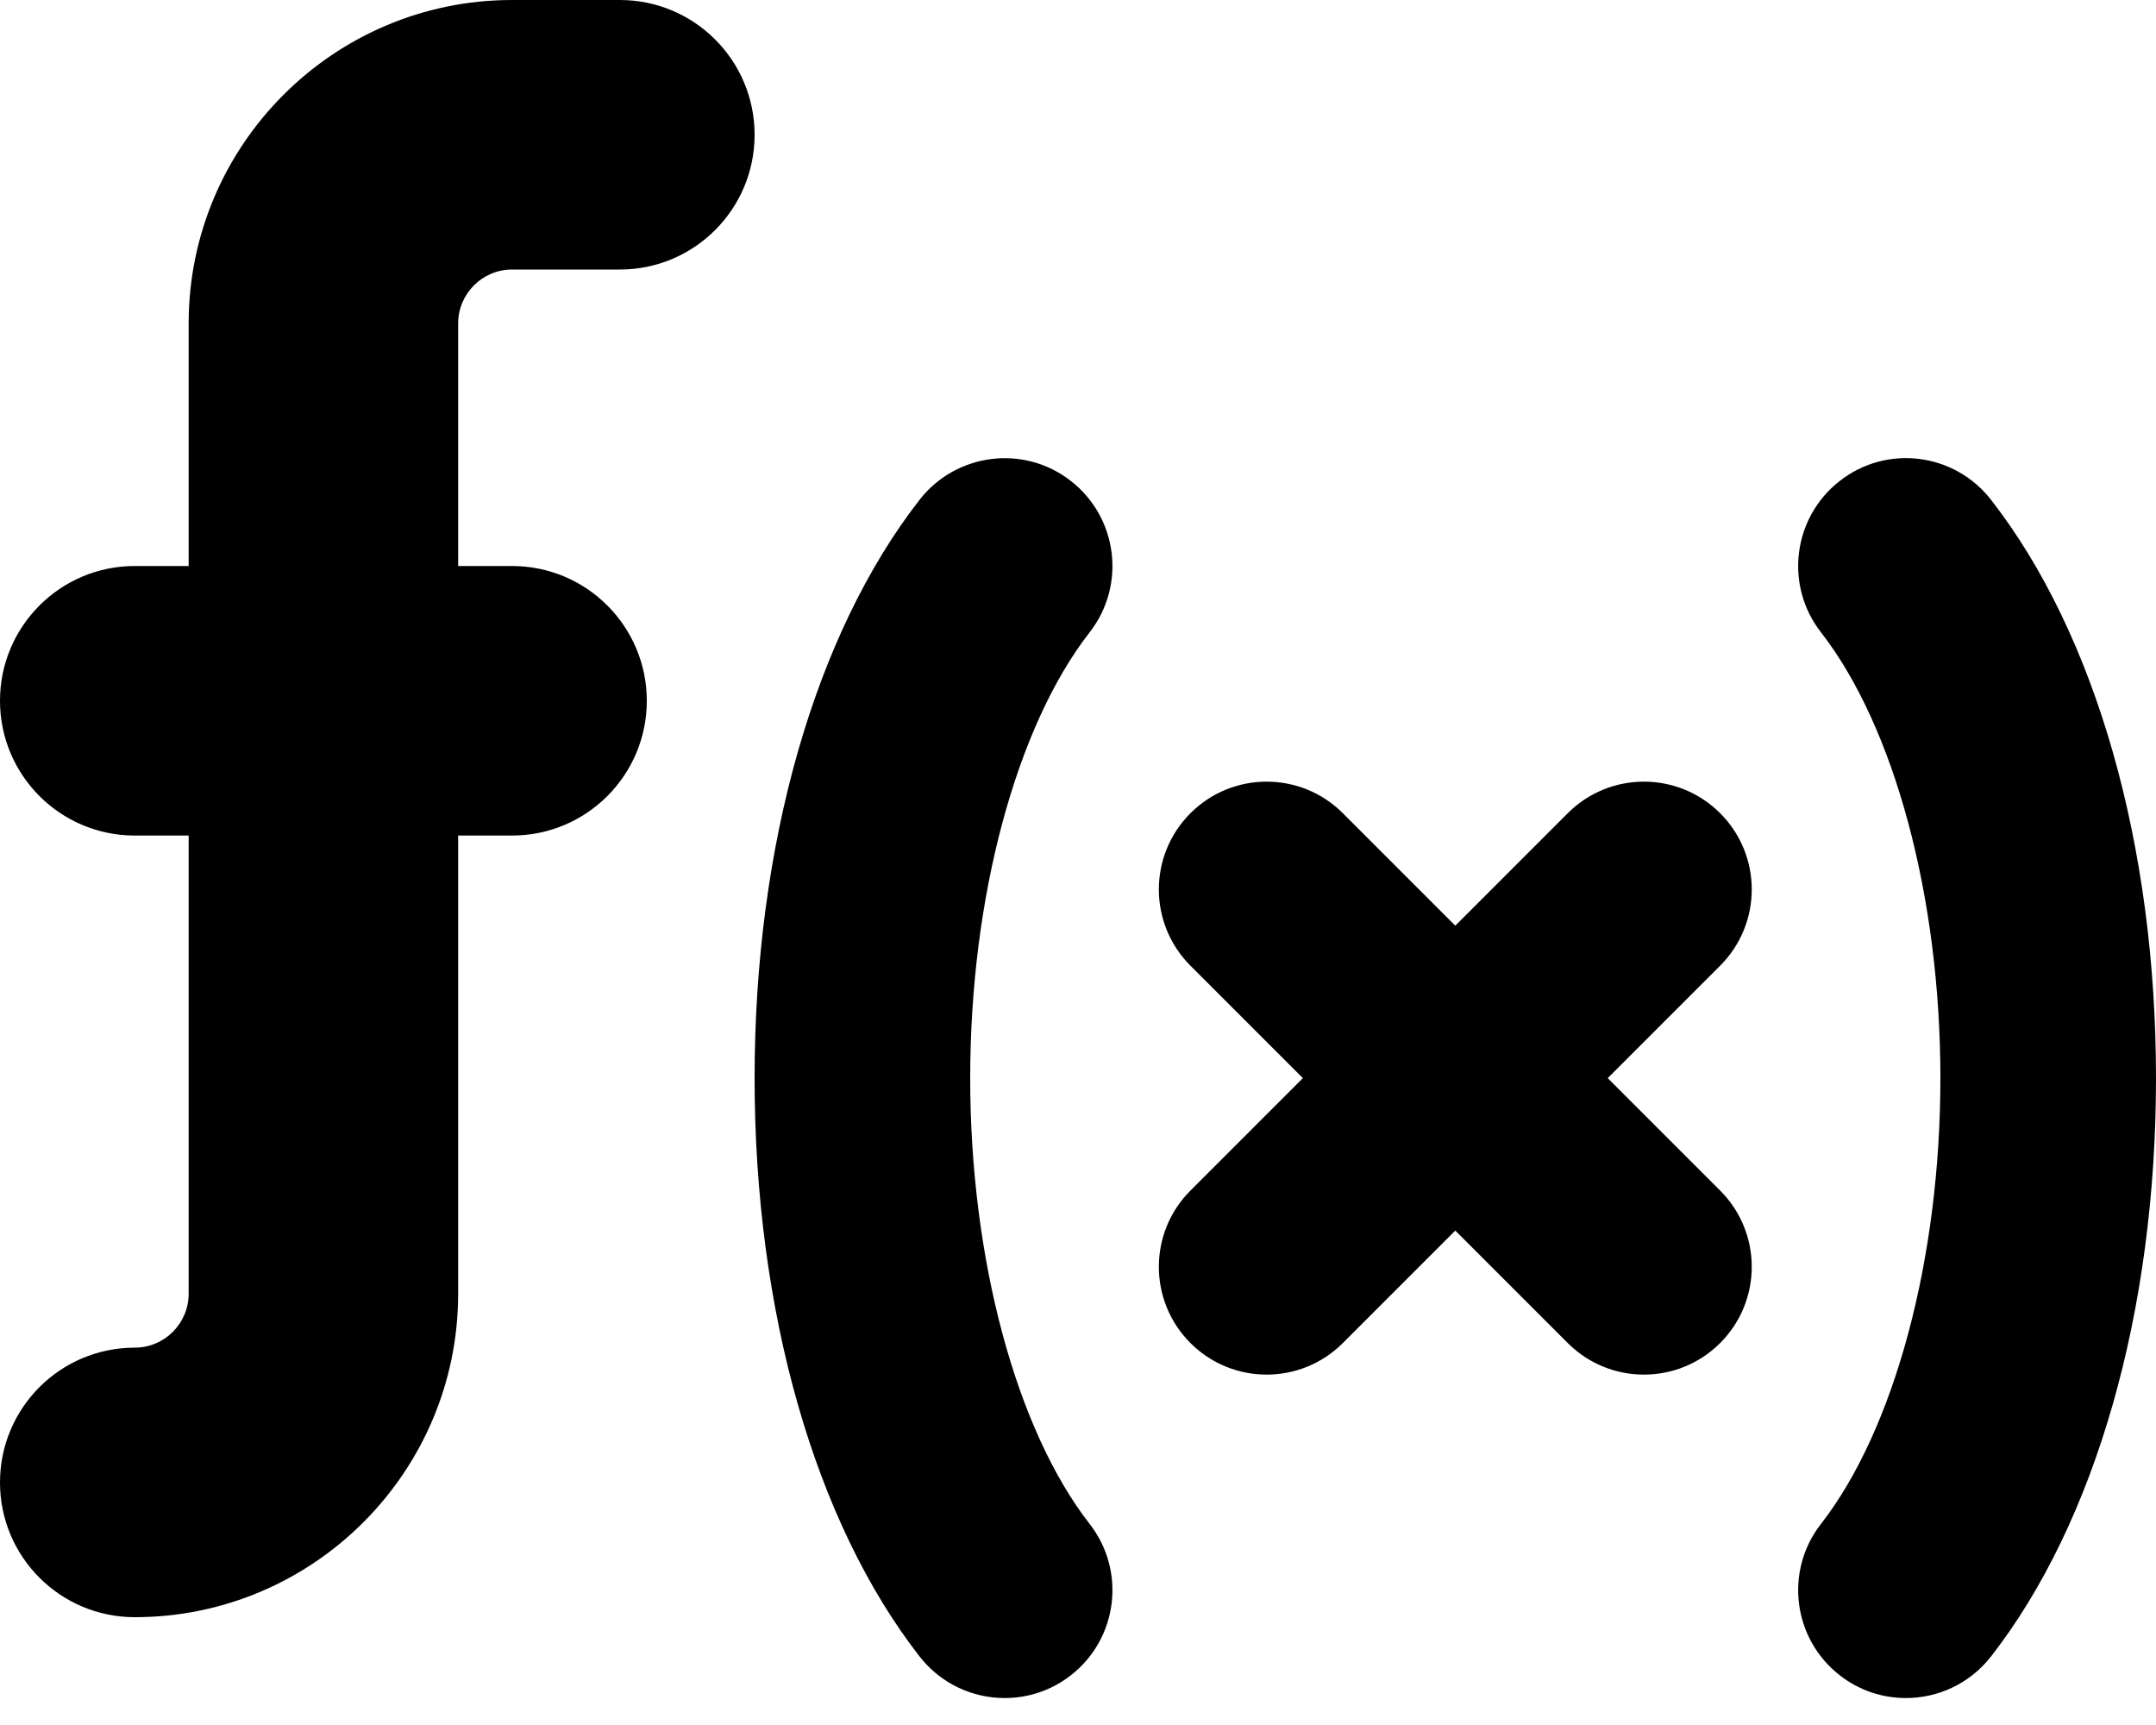
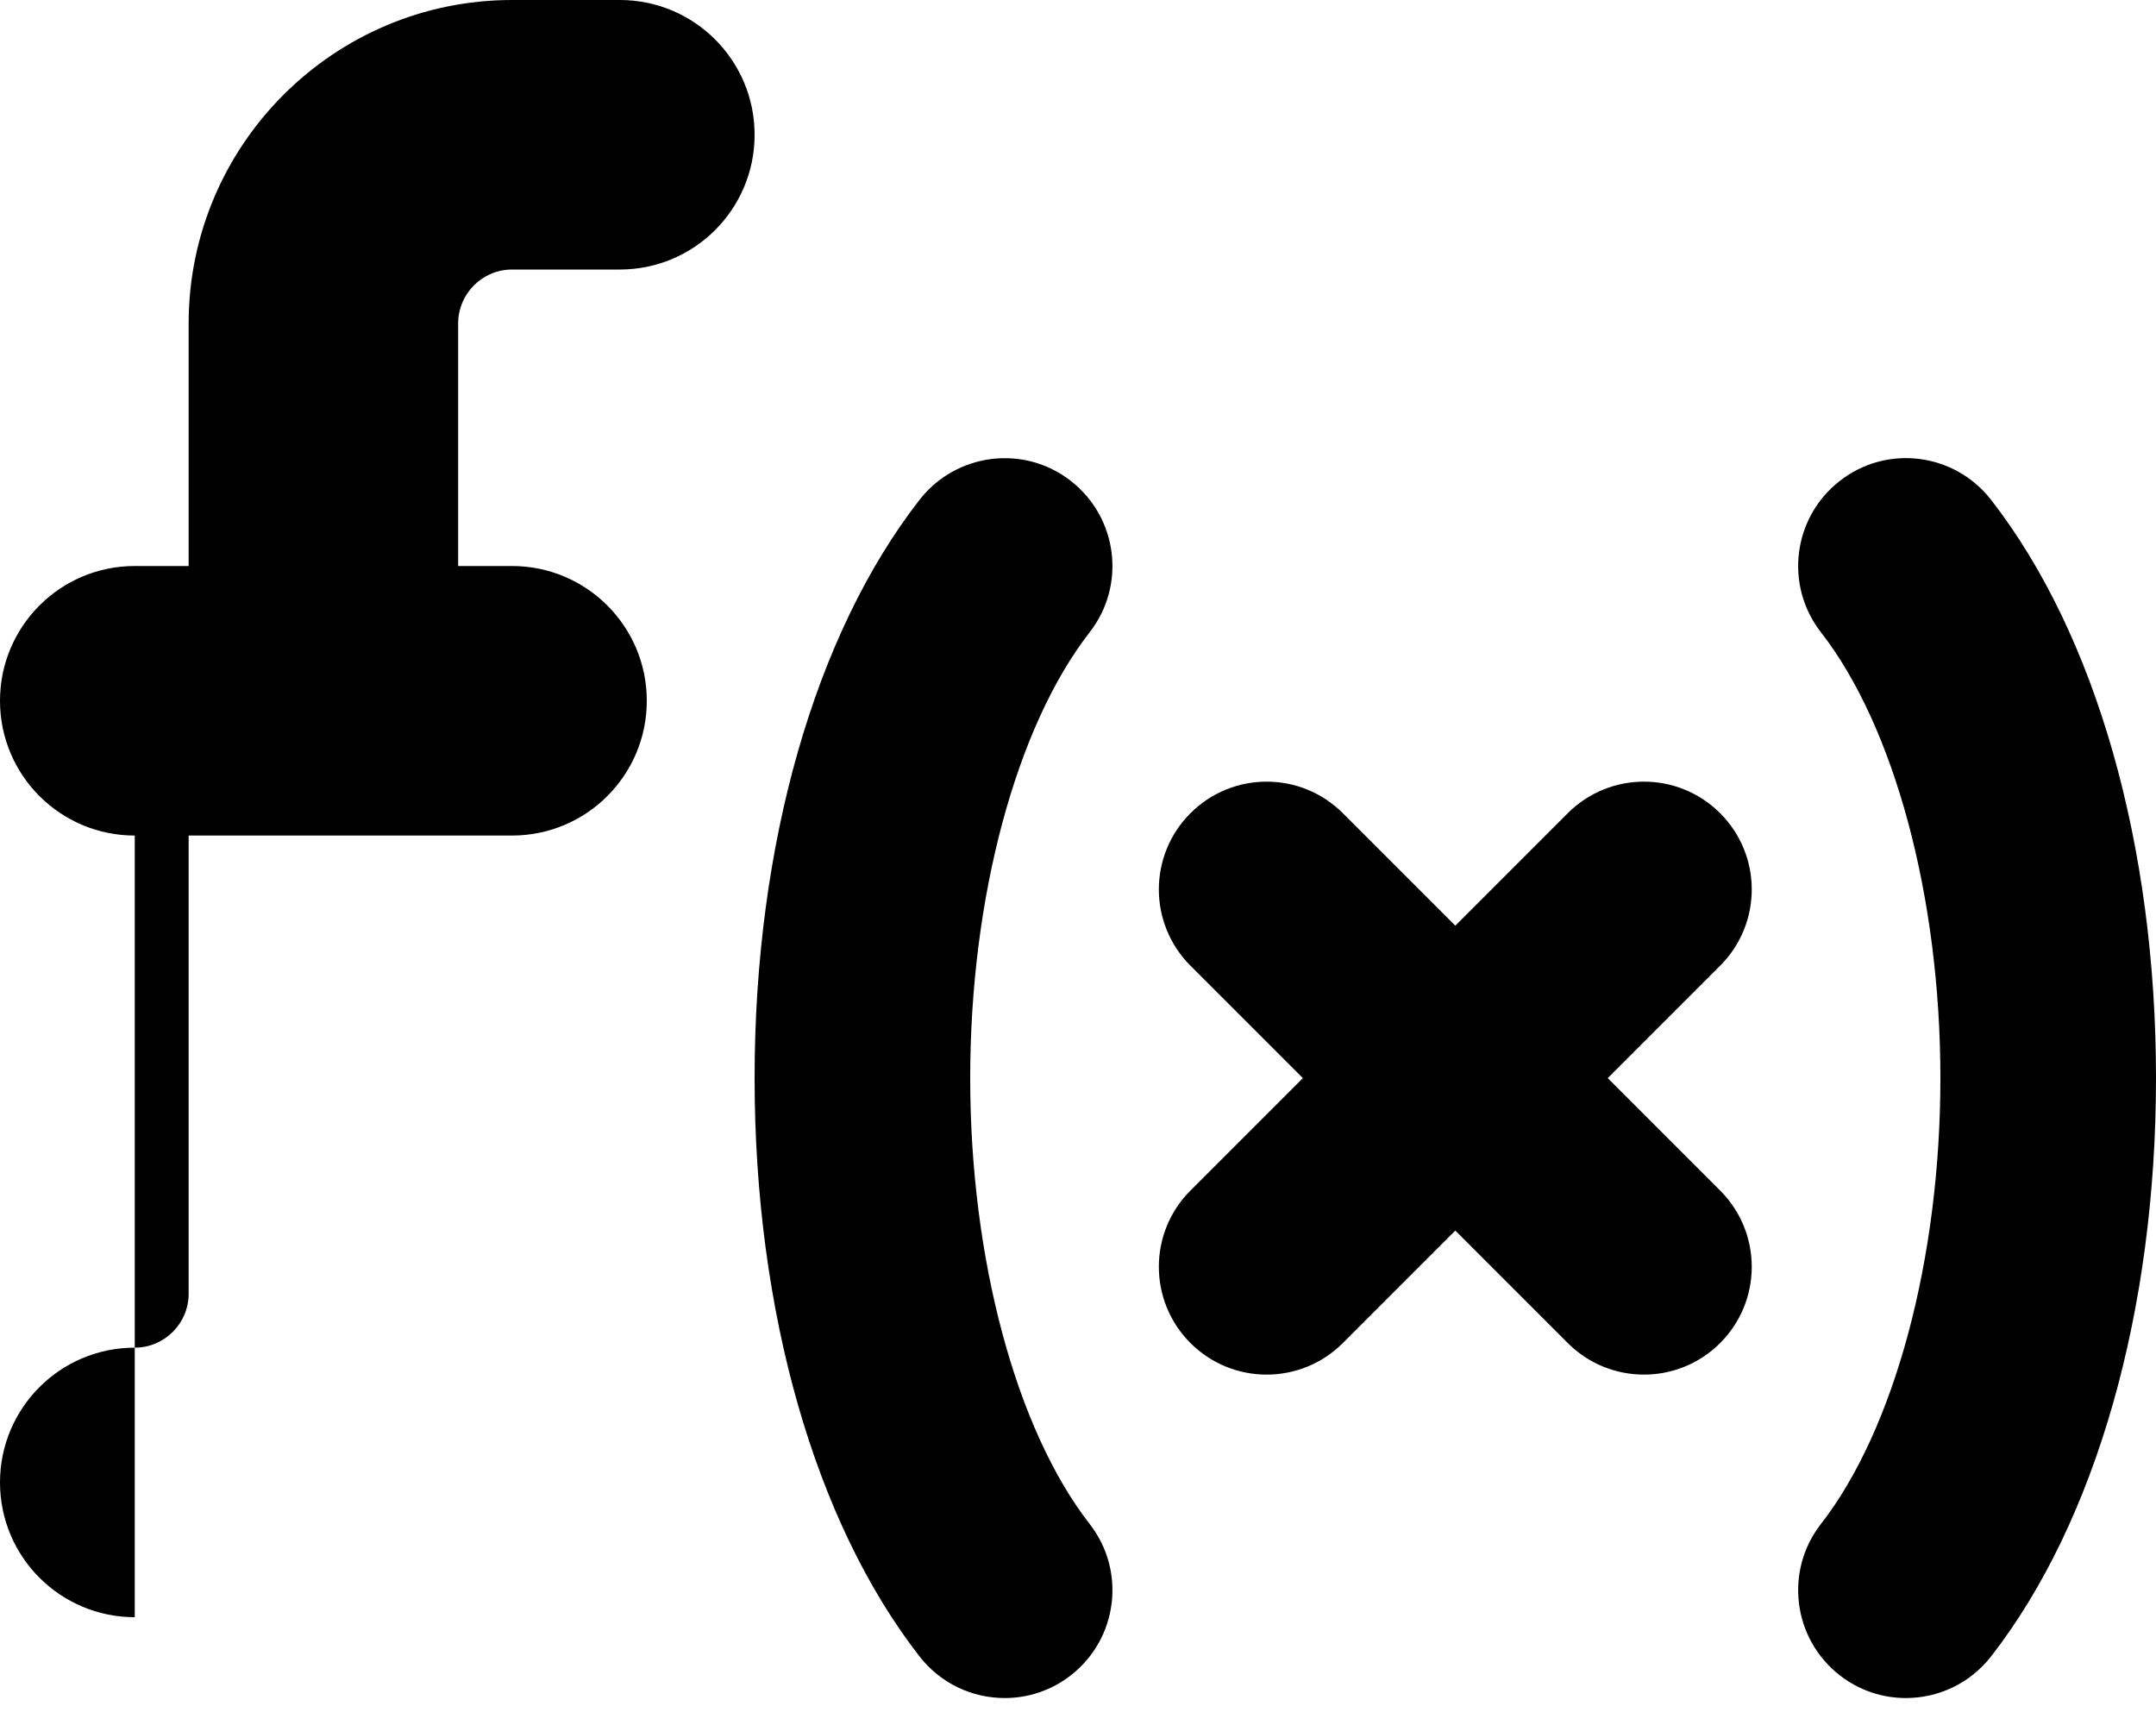
<svg xmlns="http://www.w3.org/2000/svg" viewBox="0 0 640 512">
-   <path d="M152 80H184C206.094 80 224 62.094 224 40S206.094 0 184 0H152C99.062 0 56 43.062 56 96V168H40C17.906 168 0 185.906 0 208S17.906 248 40 248H56V384C56 392.812 48.828 400 40 400C17.906 400 0 417.906 0 440S17.906 480 40 480C92.938 480 136 436.938 136 384V248H152C174.094 248 192 230.094 192 208S174.094 168 152 168H136V96C136 87.188 143.172 80 152 80ZM510.625 241.375C498.125 228.875 477.875 228.875 465.375 241.375L432 274.75L398.625 241.375C386.125 228.875 365.875 228.875 353.375 241.375S340.875 274.125 353.375 286.625L386.75 320L353.375 353.375C340.875 365.875 340.875 386.125 353.375 398.625C359.625 404.875 367.812 408 376 408S392.375 404.875 398.625 398.625L432 365.25L465.375 398.625C471.625 404.875 479.812 408 488 408S504.375 404.875 510.625 398.625C523.125 386.125 523.125 365.875 510.625 353.375L477.25 320L510.625 286.625C523.125 274.125 523.125 253.875 510.625 241.375ZM317.875 142.75C303.969 131.875 283.844 134.406 272.969 148.344C241.844 188.312 224 250.875 224 320S241.844 451.688 272.969 491.656C279.281 499.75 288.703 504 298.234 504C305.109 504 312.031 501.812 317.875 497.25C331.828 486.375 334.328 466.281 323.469 452.344C301.594 424.25 288 373.531 288 320S301.594 215.75 323.469 187.656C334.328 173.719 331.828 153.625 317.875 142.75ZM591.031 148.344C580.141 134.375 560.047 131.844 546.125 142.75C532.172 153.625 529.672 173.719 540.531 187.656C562.406 215.75 576 266.469 576 320S562.406 424.25 540.531 452.344C529.672 466.281 532.172 486.375 546.125 497.25C551.969 501.812 558.891 504 565.766 504C575.281 504 584.719 499.75 591.031 491.656C622.156 451.688 640 389.125 640 320S622.156 188.312 591.031 148.344Z" />
+   <path d="M152 80H184C206.094 80 224 62.094 224 40S206.094 0 184 0H152C99.062 0 56 43.062 56 96V168H40C17.906 168 0 185.906 0 208S17.906 248 40 248H56V384C56 392.812 48.828 400 40 400C17.906 400 0 417.906 0 440S17.906 480 40 480V248H152C174.094 248 192 230.094 192 208S174.094 168 152 168H136V96C136 87.188 143.172 80 152 80ZM510.625 241.375C498.125 228.875 477.875 228.875 465.375 241.375L432 274.75L398.625 241.375C386.125 228.875 365.875 228.875 353.375 241.375S340.875 274.125 353.375 286.625L386.75 320L353.375 353.375C340.875 365.875 340.875 386.125 353.375 398.625C359.625 404.875 367.812 408 376 408S392.375 404.875 398.625 398.625L432 365.25L465.375 398.625C471.625 404.875 479.812 408 488 408S504.375 404.875 510.625 398.625C523.125 386.125 523.125 365.875 510.625 353.375L477.25 320L510.625 286.625C523.125 274.125 523.125 253.875 510.625 241.375ZM317.875 142.75C303.969 131.875 283.844 134.406 272.969 148.344C241.844 188.312 224 250.875 224 320S241.844 451.688 272.969 491.656C279.281 499.75 288.703 504 298.234 504C305.109 504 312.031 501.812 317.875 497.25C331.828 486.375 334.328 466.281 323.469 452.344C301.594 424.25 288 373.531 288 320S301.594 215.75 323.469 187.656C334.328 173.719 331.828 153.625 317.875 142.75ZM591.031 148.344C580.141 134.375 560.047 131.844 546.125 142.75C532.172 153.625 529.672 173.719 540.531 187.656C562.406 215.75 576 266.469 576 320S562.406 424.25 540.531 452.344C529.672 466.281 532.172 486.375 546.125 497.25C551.969 501.812 558.891 504 565.766 504C575.281 504 584.719 499.75 591.031 491.656C622.156 451.688 640 389.125 640 320S622.156 188.312 591.031 148.344Z" />
</svg>